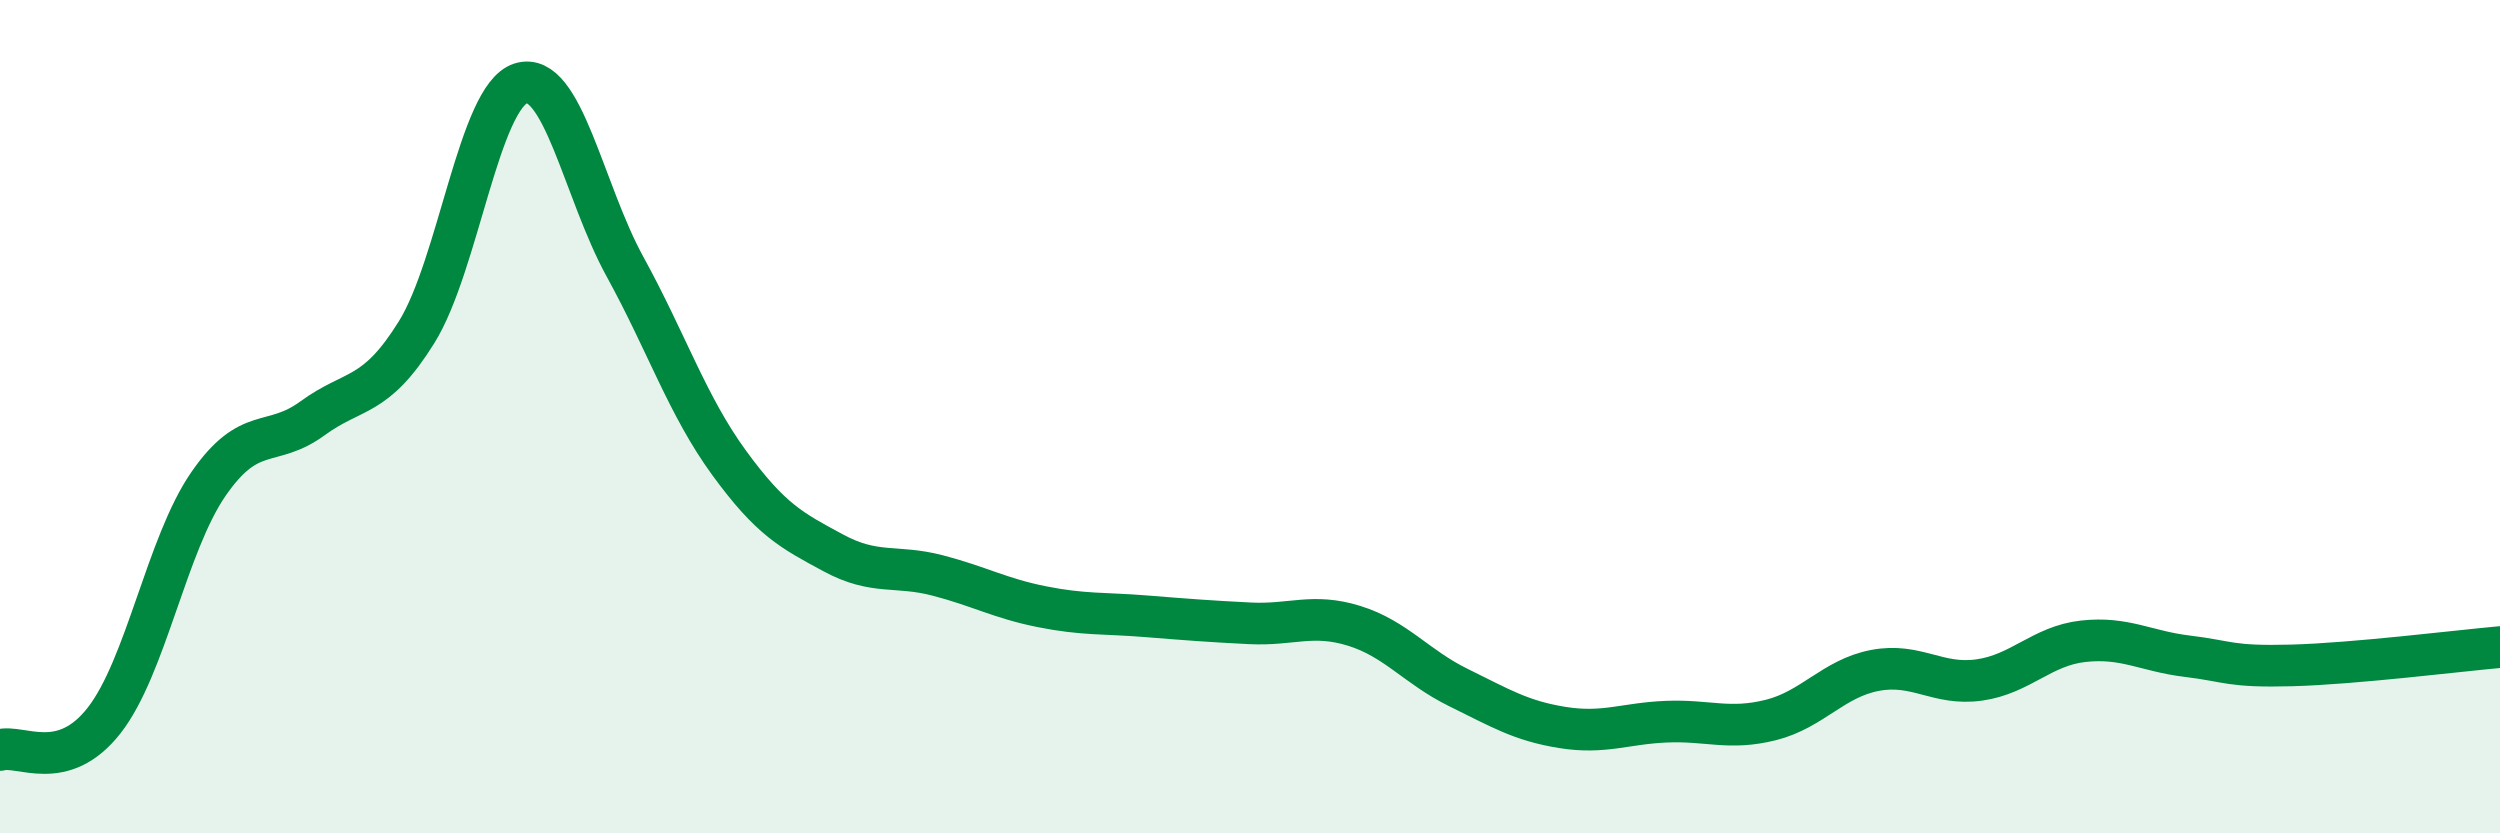
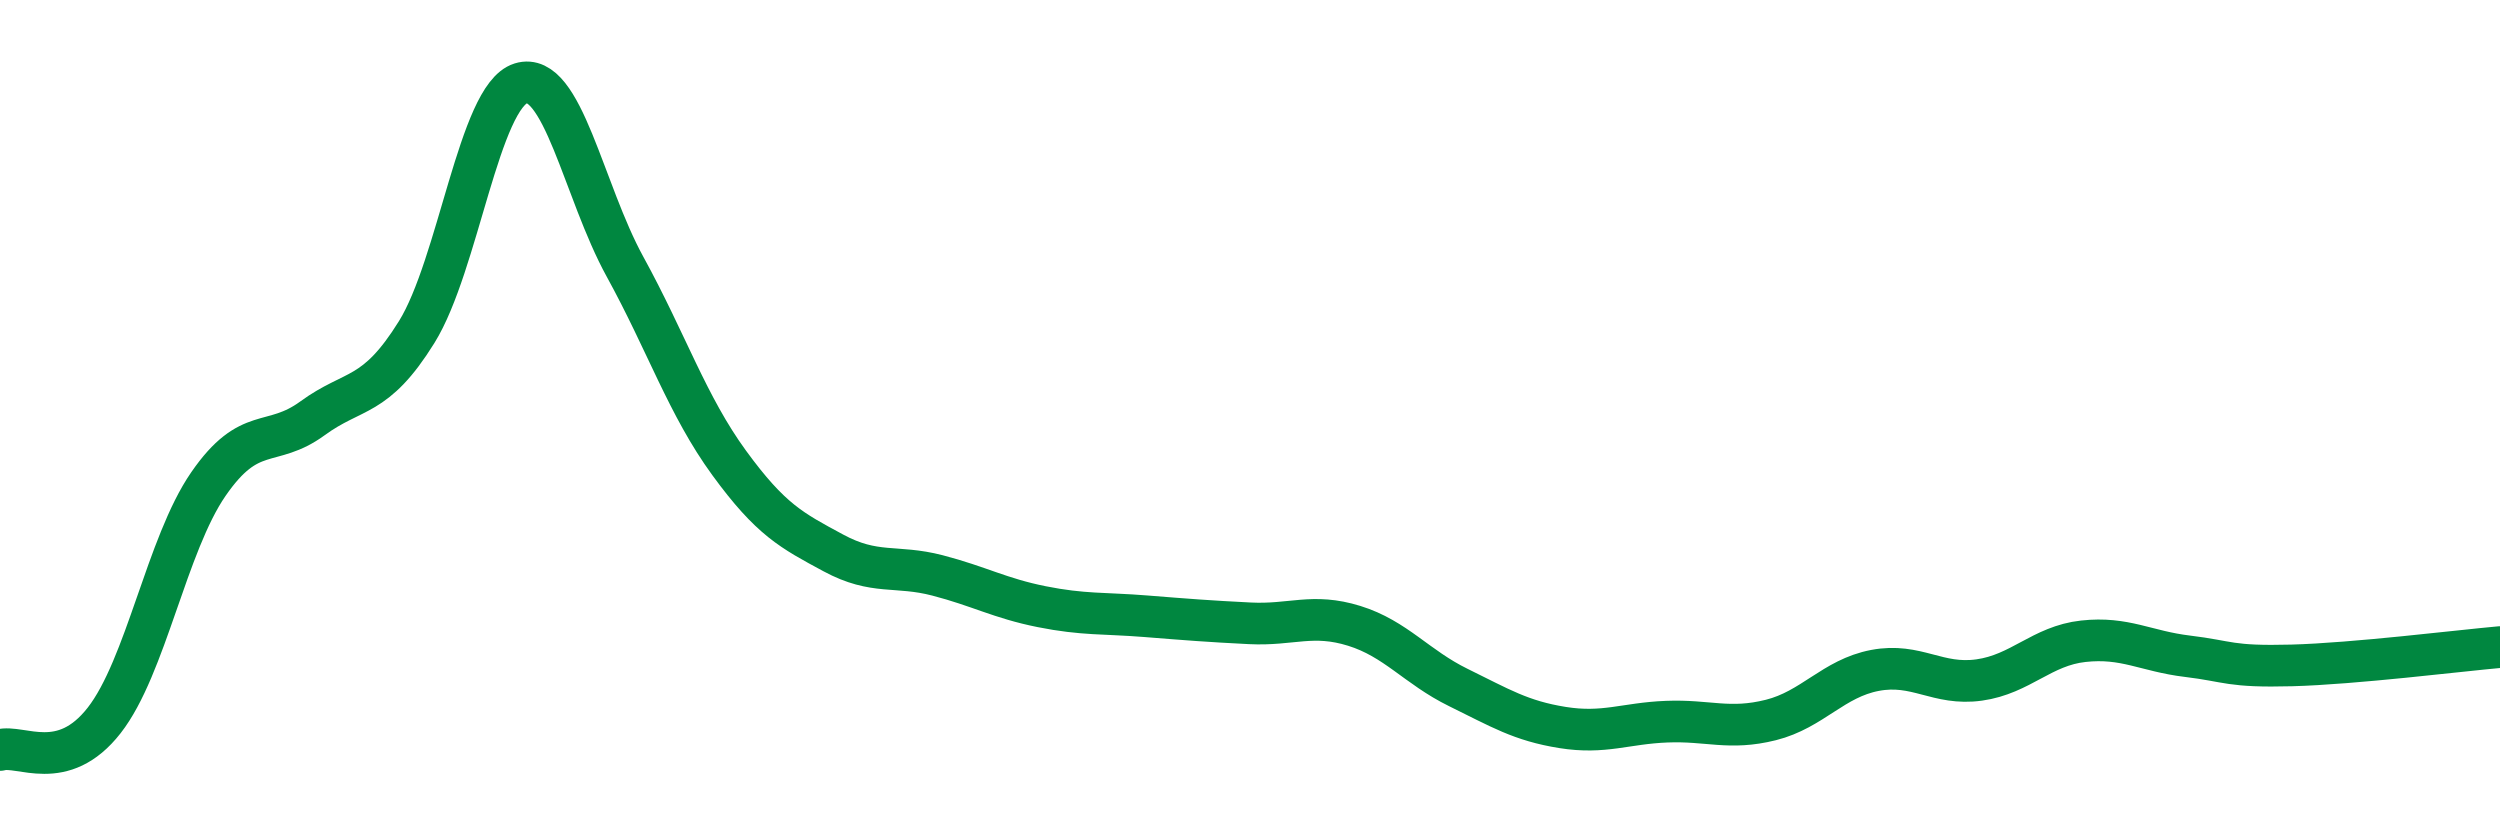
<svg xmlns="http://www.w3.org/2000/svg" width="60" height="20" viewBox="0 0 60 20">
-   <path d="M 0,18 C 0.5,17.86 1.5,18.57 2.5,17.29 C 3.5,16.01 4,13.07 5,11.62 C 6,10.17 6.5,10.77 7.5,10.04 C 8.5,9.31 9,9.58 10,7.97 C 11,6.36 11.5,2.31 12.5,2 C 13.5,1.69 14,4.58 15,6.4 C 16,8.22 16.5,9.74 17.5,11.11 C 18.5,12.48 19,12.73 20,13.27 C 21,13.81 21.5,13.55 22.5,13.81 C 23.5,14.07 24,14.36 25,14.56 C 26,14.76 26.5,14.71 27.5,14.79 C 28.5,14.87 29,14.91 30,14.96 C 31,15.01 31.5,14.71 32.5,15.02 C 33.5,15.33 34,16.01 35,16.5 C 36,16.99 36.5,17.3 37.5,17.46 C 38.5,17.62 39,17.36 40,17.32 C 41,17.28 41.5,17.53 42.5,17.28 C 43.5,17.03 44,16.28 45,16.09 C 46,15.9 46.5,16.46 47.5,16.32 C 48.5,16.18 49,15.5 50,15.39 C 51,15.28 51.5,15.63 52.5,15.75 C 53.5,15.87 53.5,16.01 55,15.97 C 56.5,15.93 59,15.62 60,15.53L60 20L0 20Z" fill="#008740" opacity="0.1" stroke-linecap="round" stroke-linejoin="round" />
  <path d="M 0,18 C 0.5,17.86 1.5,18.57 2.5,17.29 C 3.5,16.01 4,13.07 5,11.62 C 6,10.17 6.5,10.77 7.5,10.04 C 8.5,9.31 9,9.58 10,7.97 C 11,6.36 11.5,2.31 12.5,2 C 13.5,1.69 14,4.58 15,6.4 C 16,8.22 16.5,9.74 17.5,11.11 C 18.5,12.48 19,12.73 20,13.27 C 21,13.81 21.5,13.55 22.5,13.81 C 23.5,14.07 24,14.36 25,14.56 C 26,14.76 26.5,14.71 27.5,14.79 C 28.5,14.87 29,14.91 30,14.96 C 31,15.01 31.5,14.71 32.5,15.02 C 33.5,15.33 34,16.01 35,16.5 C 36,16.99 36.5,17.3 37.5,17.46 C 38.5,17.62 39,17.36 40,17.32 C 41,17.28 41.5,17.53 42.5,17.28 C 43.5,17.03 44,16.28 45,16.09 C 46,15.9 46.5,16.46 47.5,16.32 C 48.5,16.18 49,15.5 50,15.39 C 51,15.28 51.5,15.63 52.5,15.75 C 53.5,15.87 53.5,16.01 55,15.97 C 56.5,15.93 59,15.62 60,15.53" stroke="#008740" stroke-width="1" fill="none" stroke-linecap="round" stroke-linejoin="round" />
</svg>